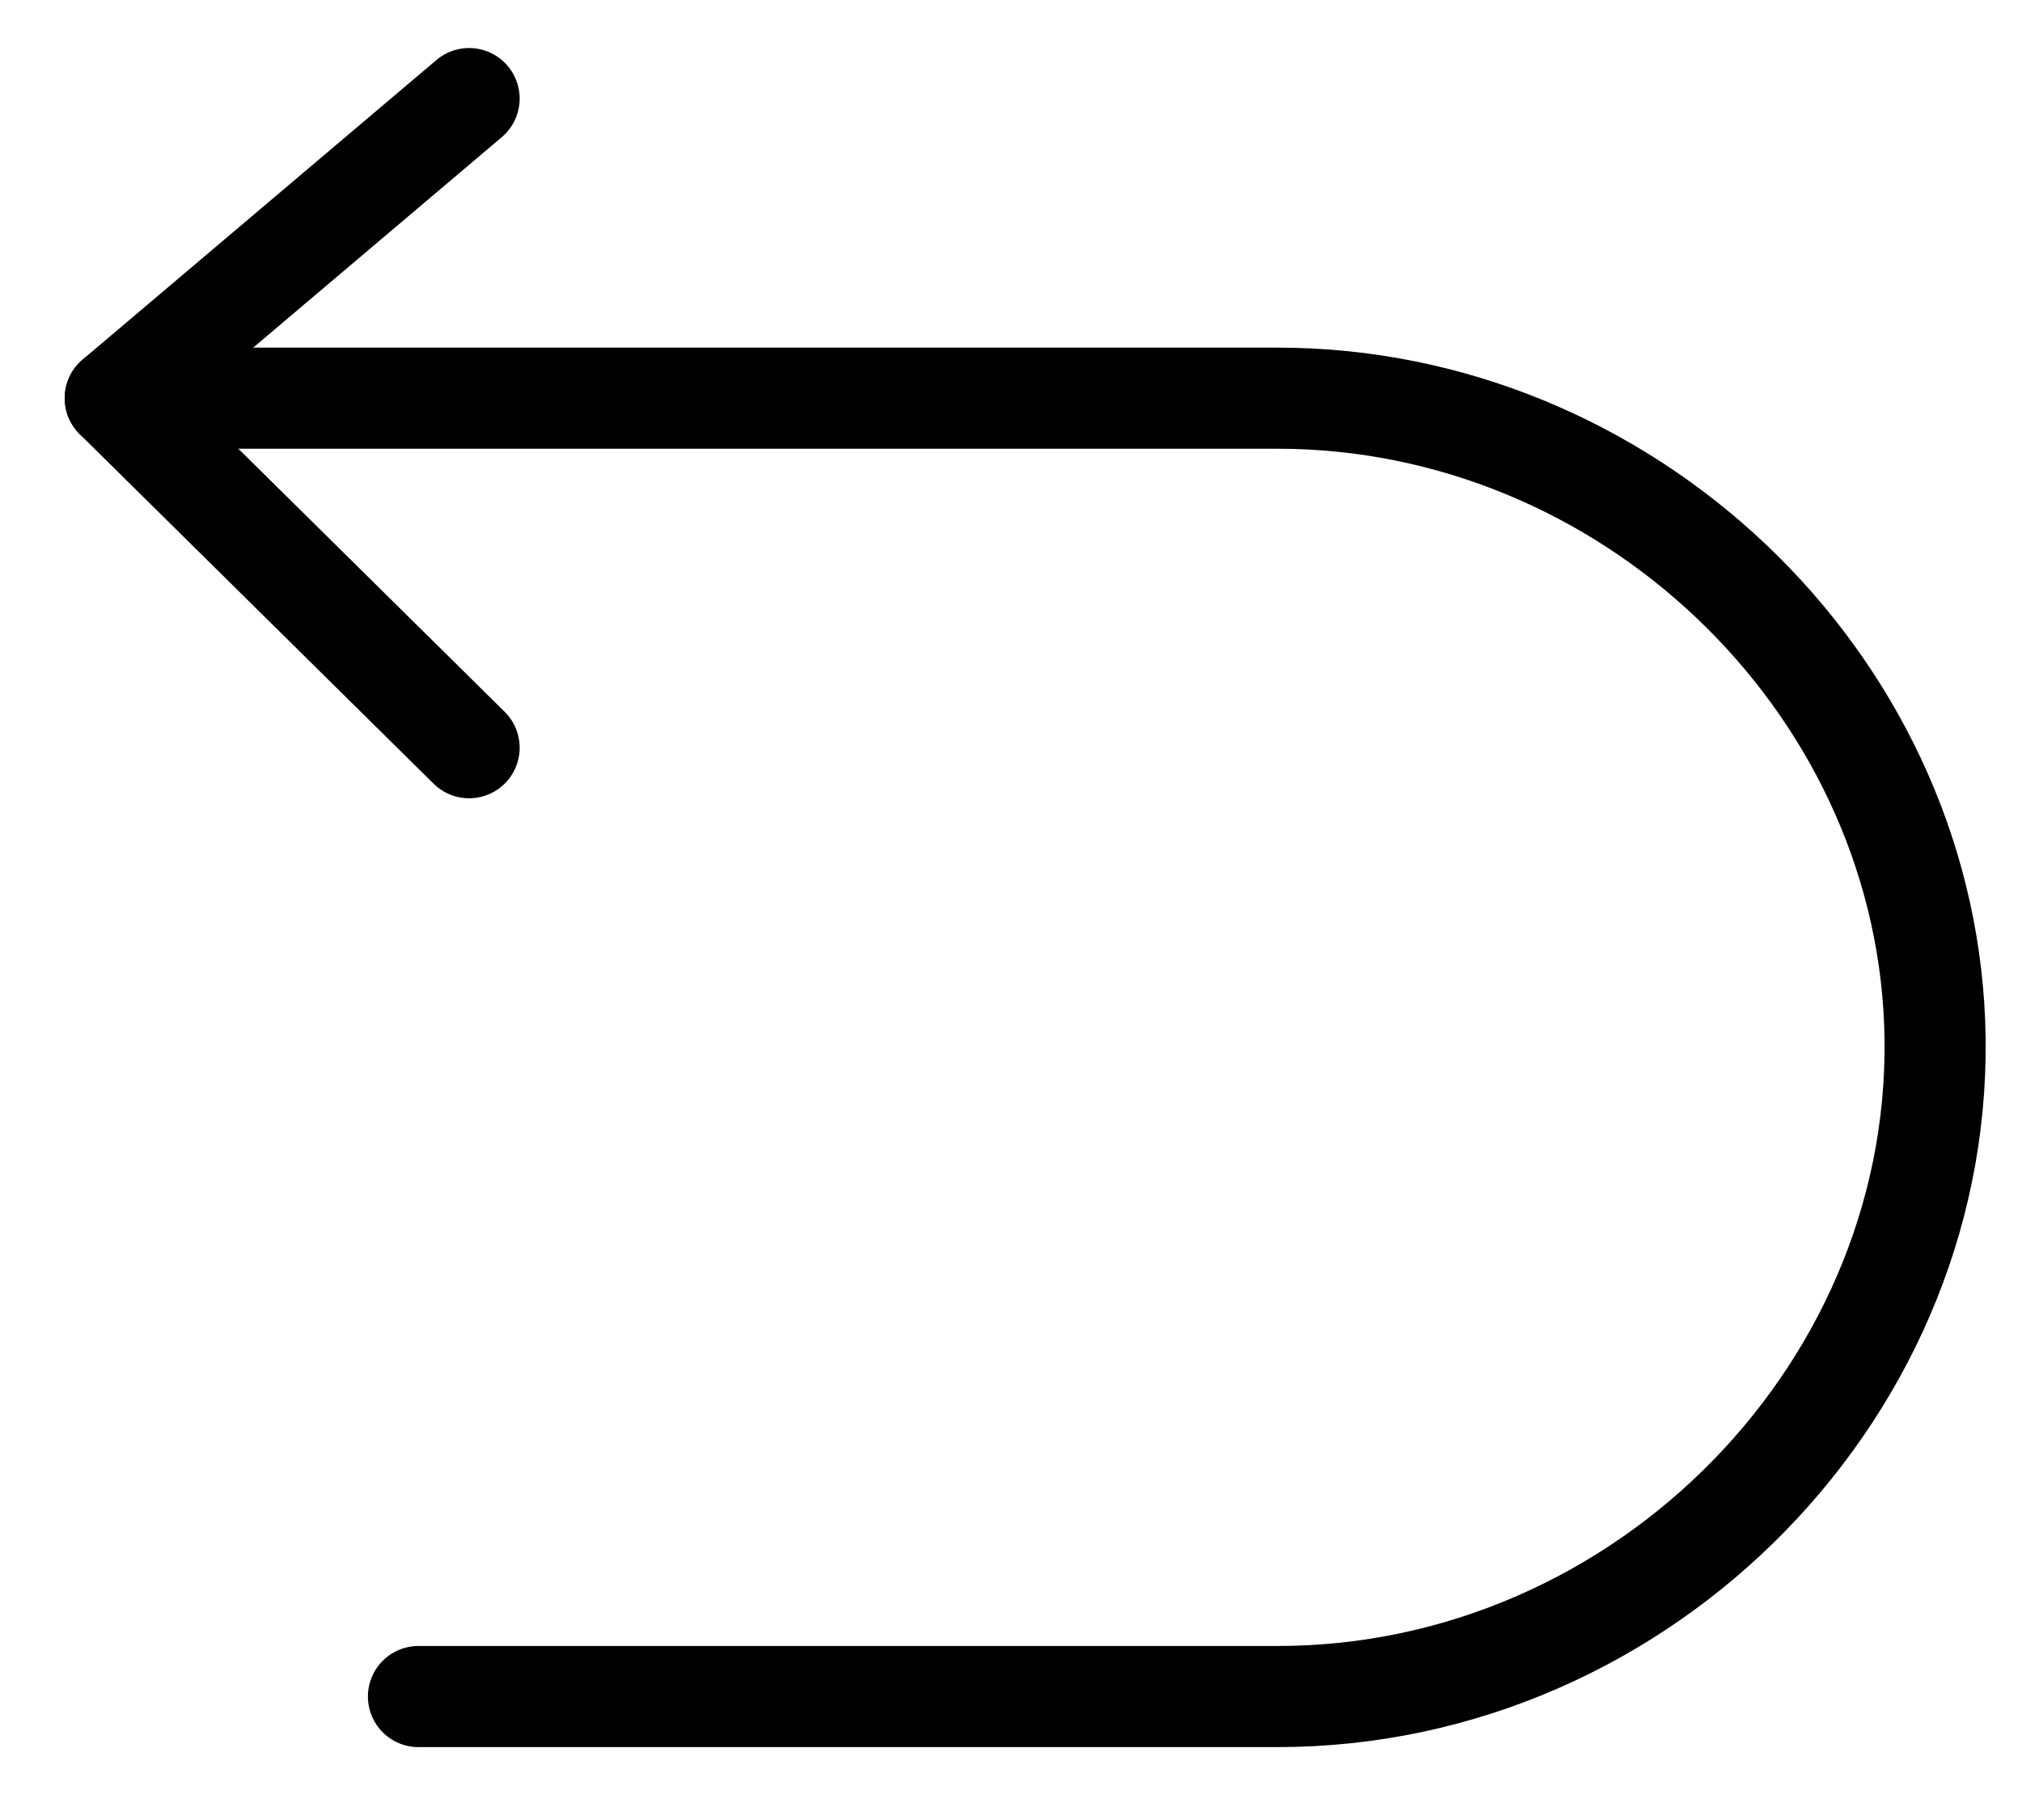
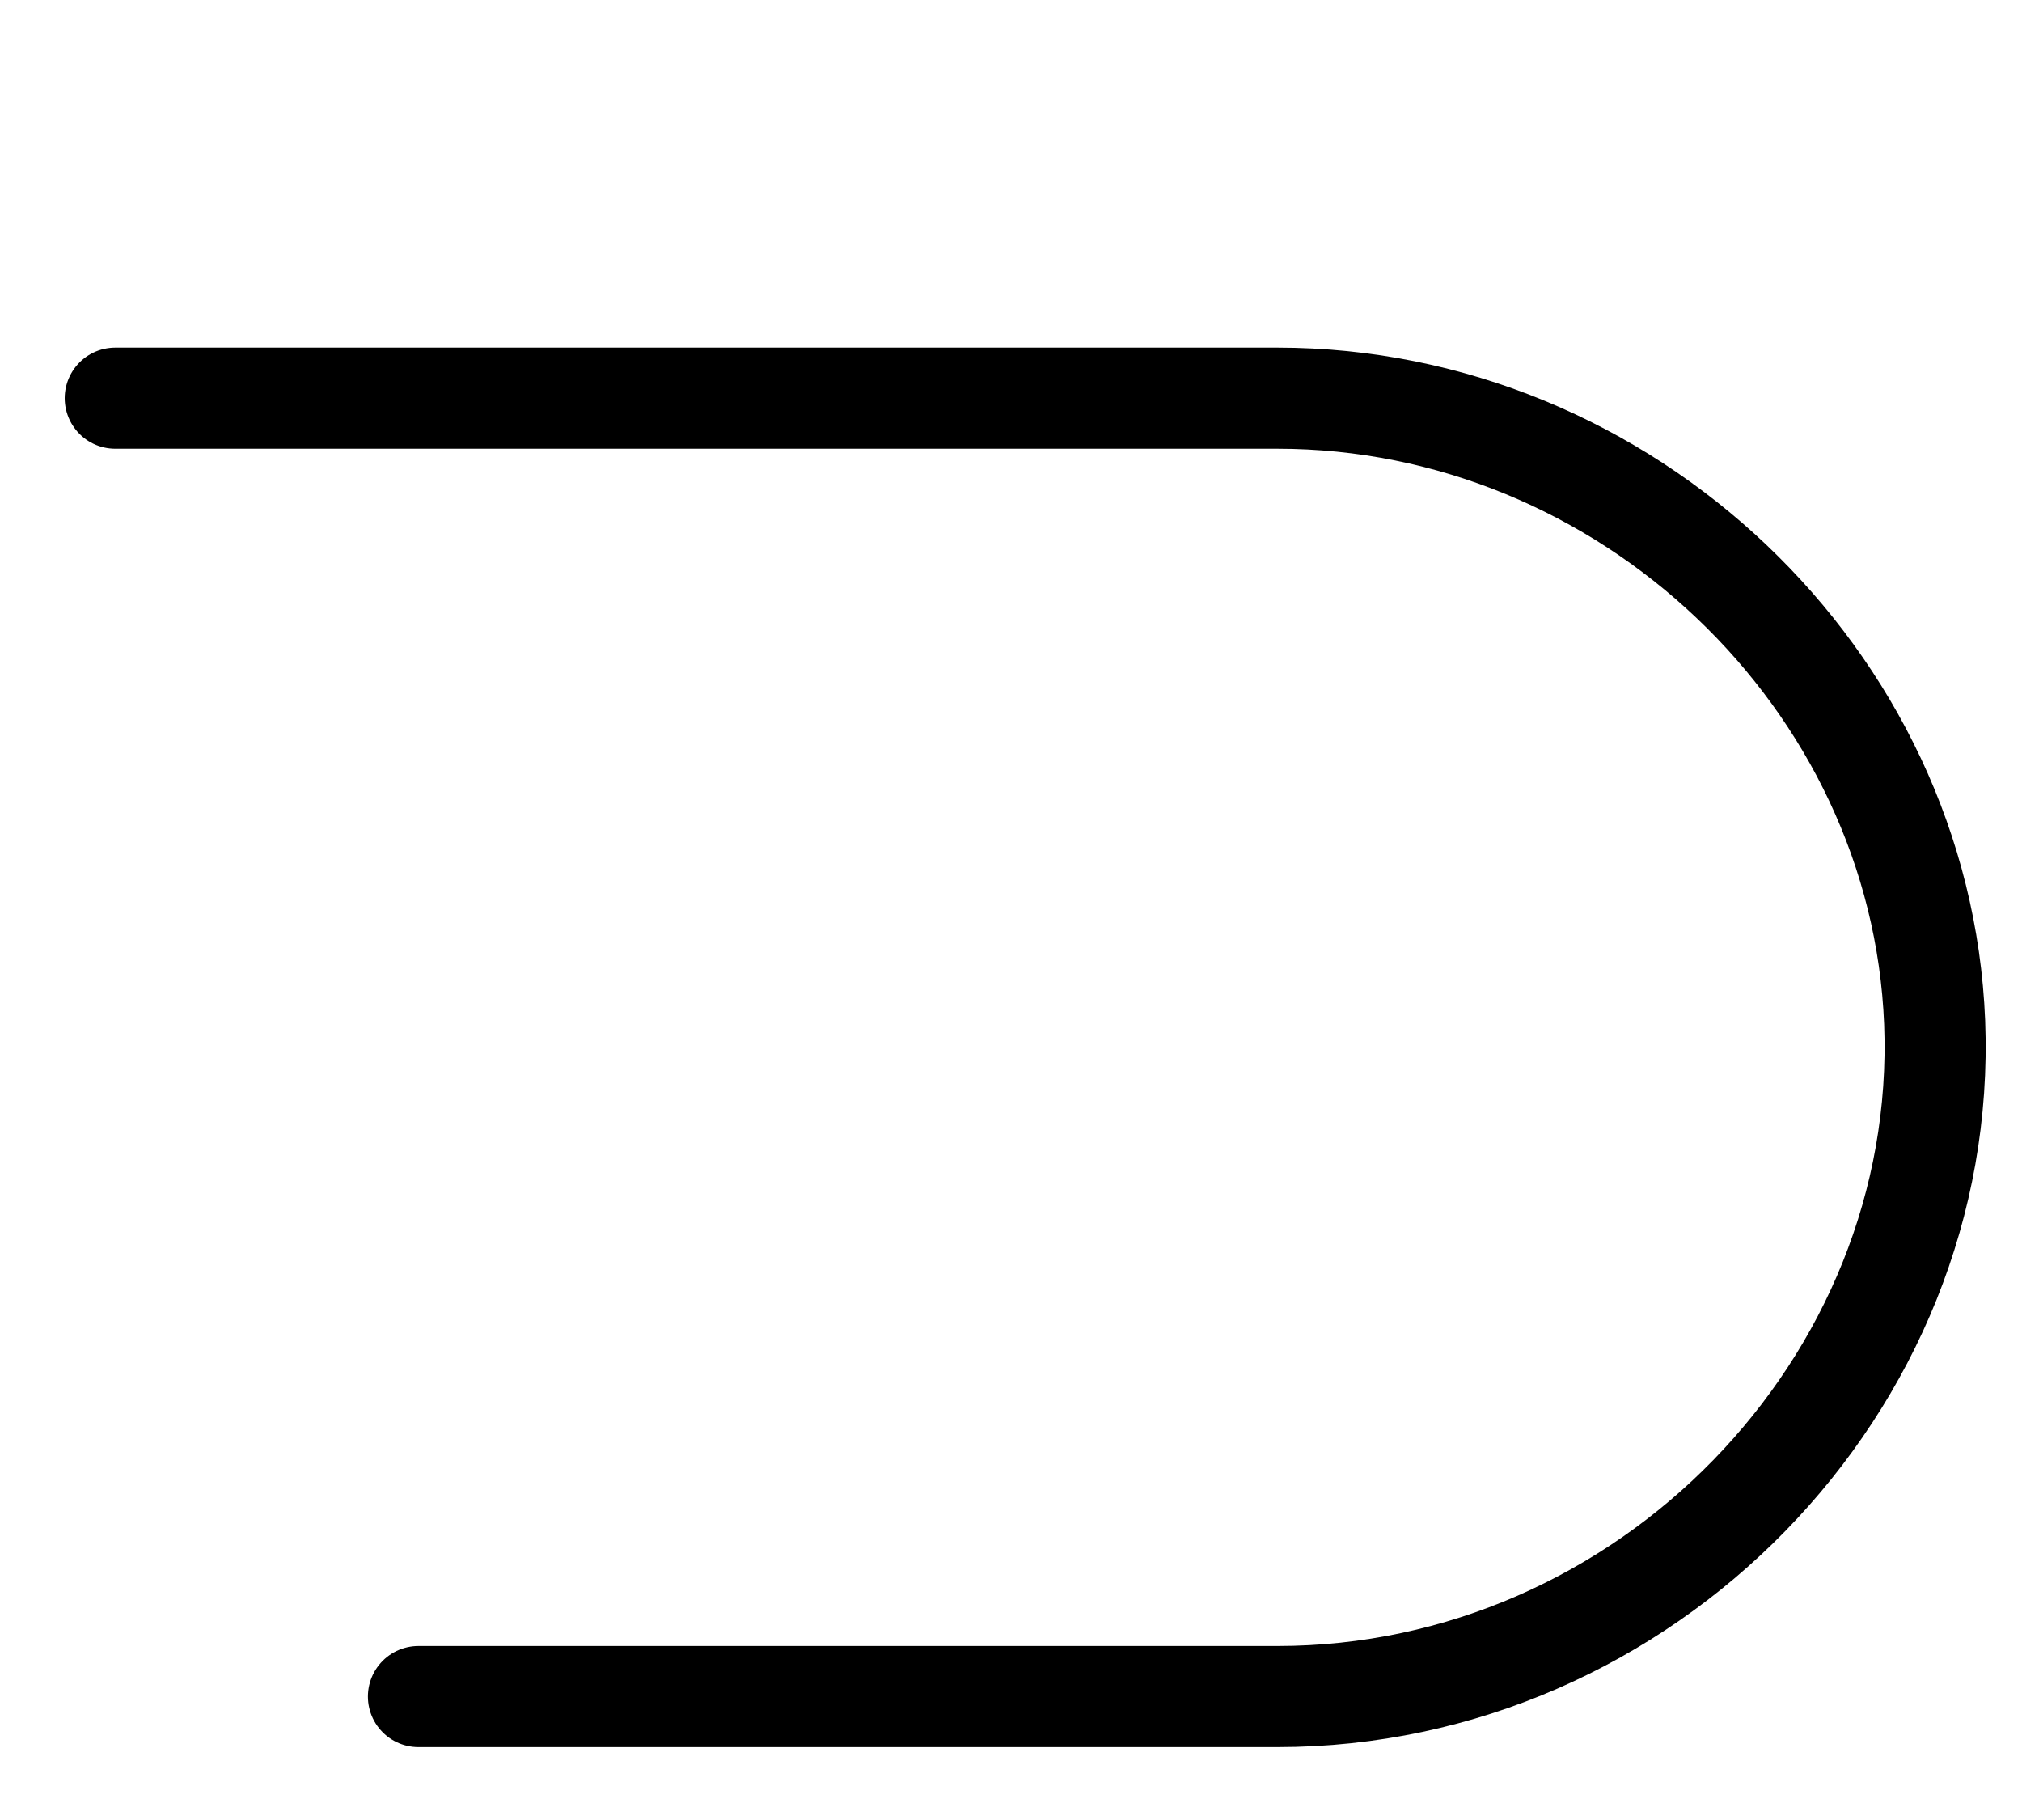
<svg xmlns="http://www.w3.org/2000/svg" width="20" height="18" fill="none">
-   <path stroke="currentColor" stroke-linecap="round" stroke-linejoin="round" d="m4.64.975-3.5 2.963 3.5 3.457" />
  <path stroke="currentColor" stroke-linecap="round" stroke-linejoin="round" d="M1.14 3.938h11.496c3.442 0 6.365 2.775 6.5 6.173.14 3.59-2.863 6.668-6.5 6.668H4.139" />
</svg>